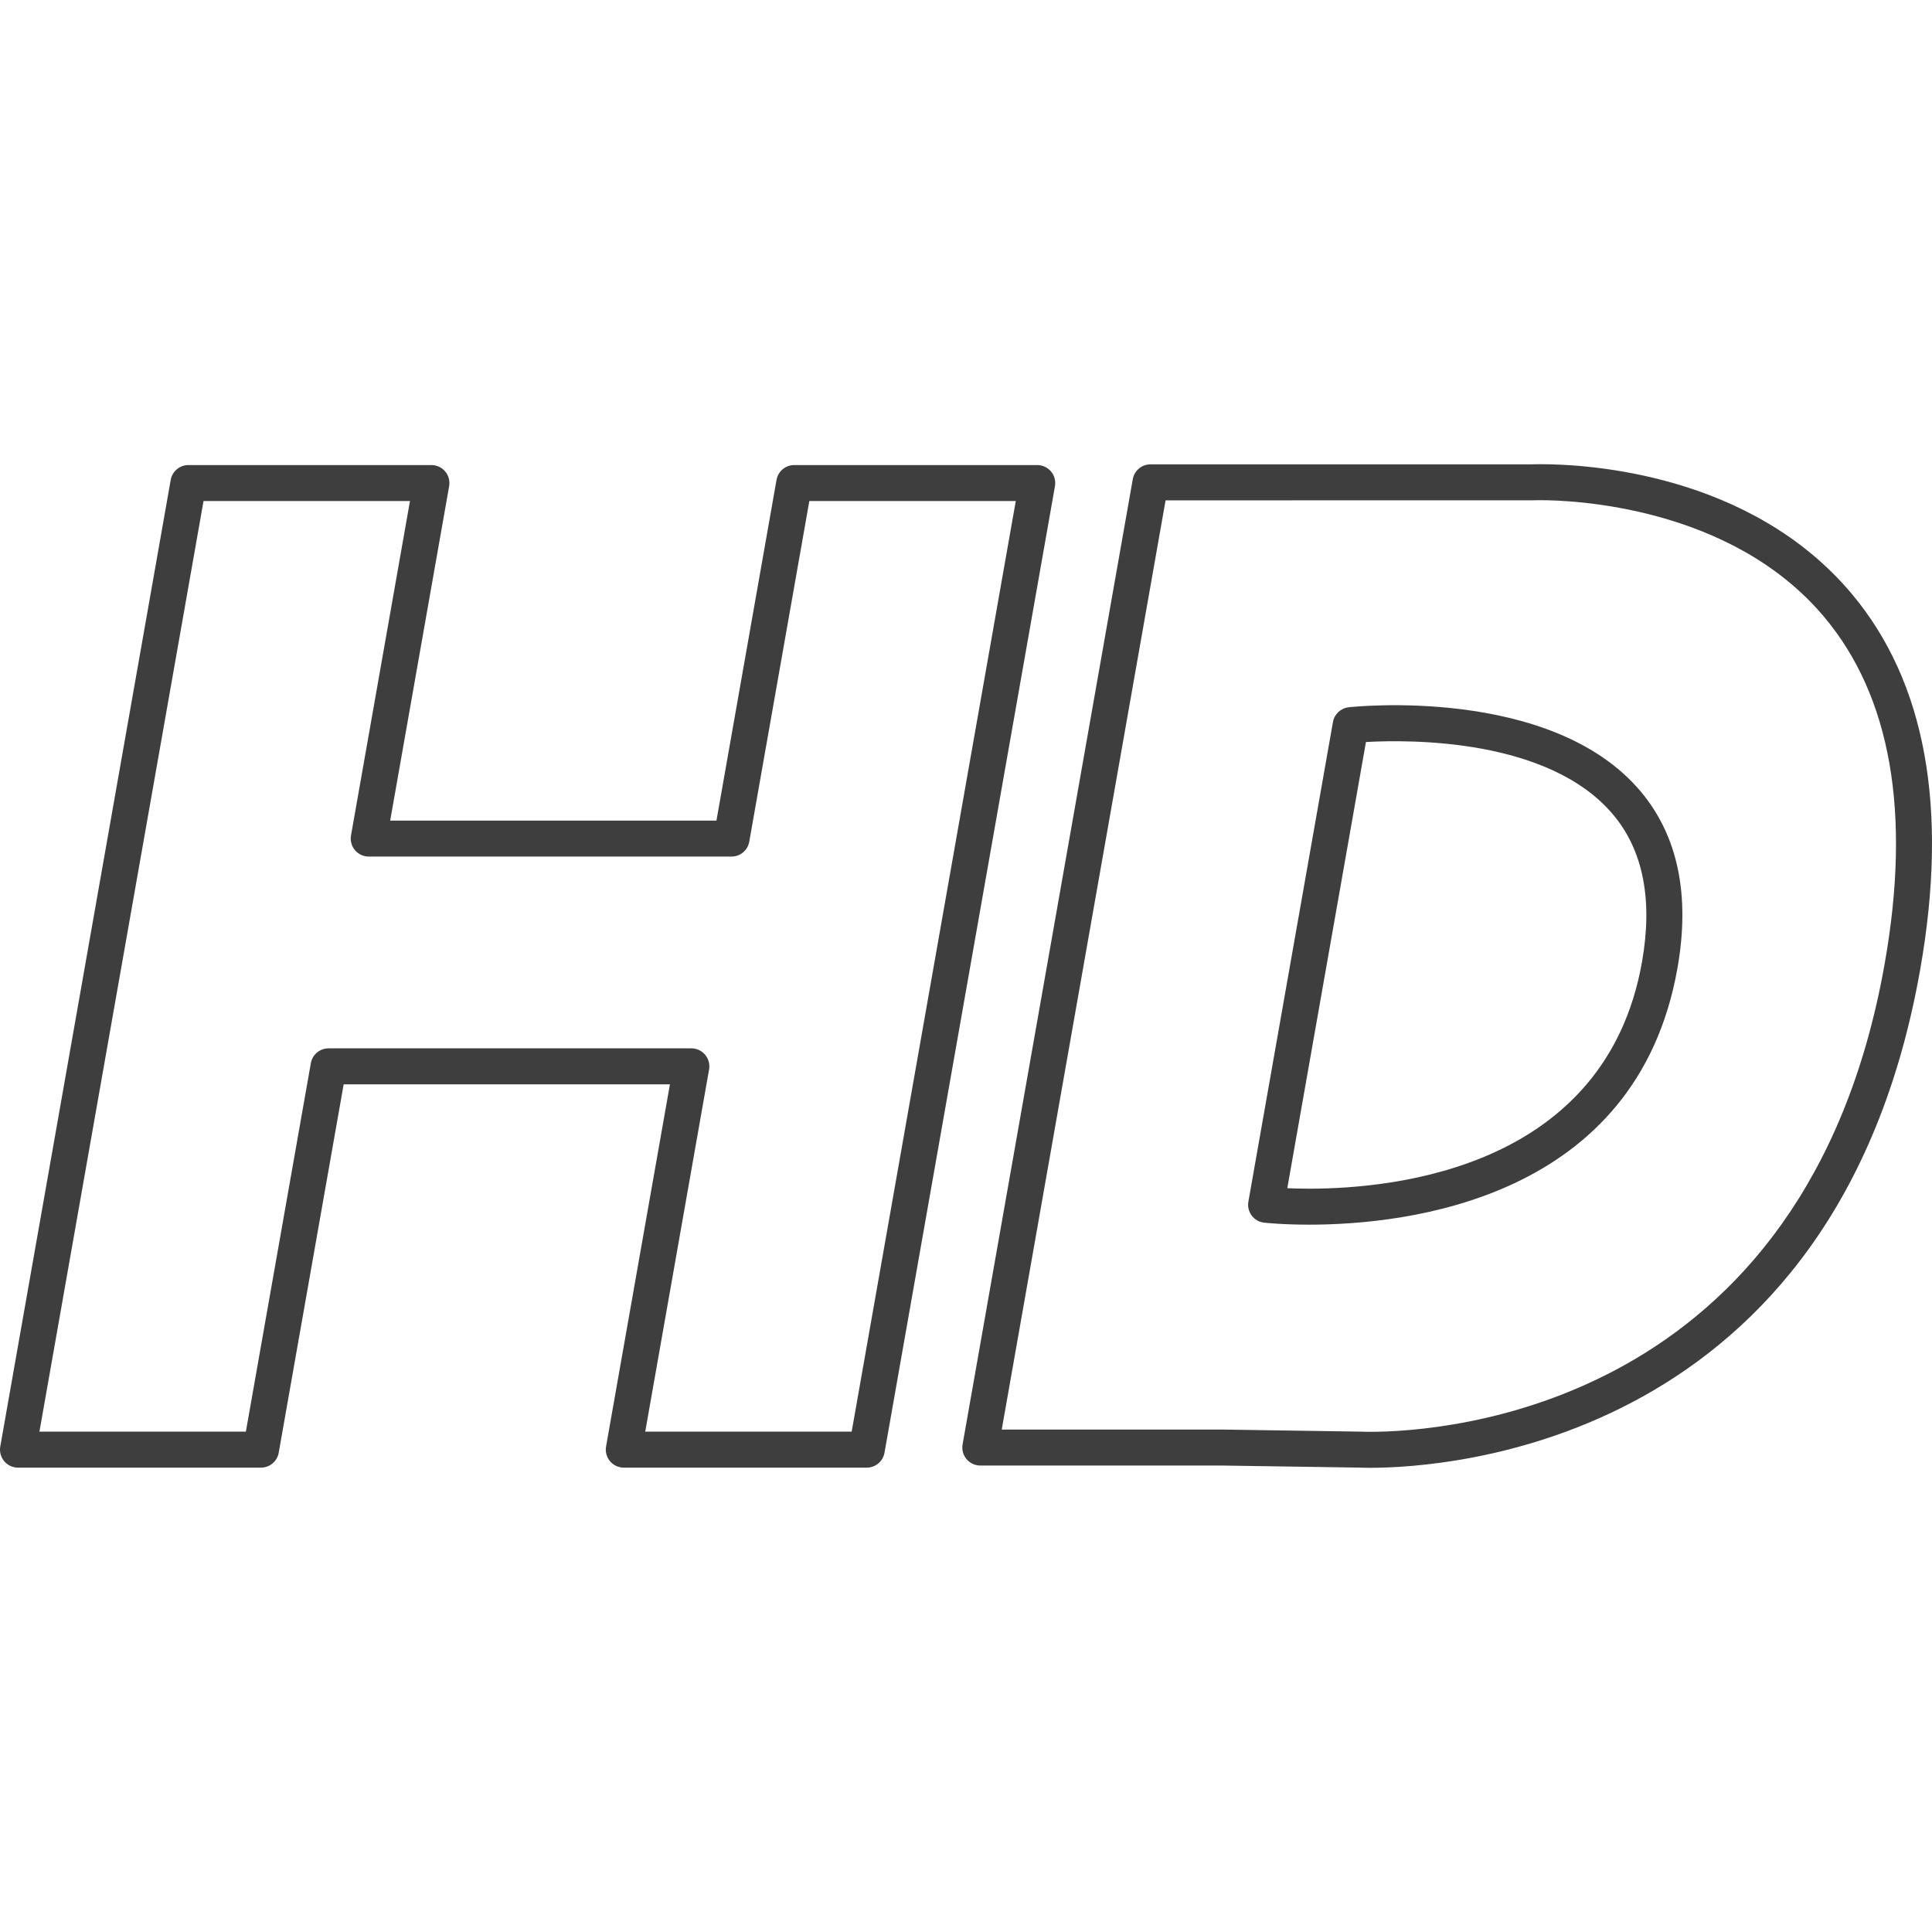
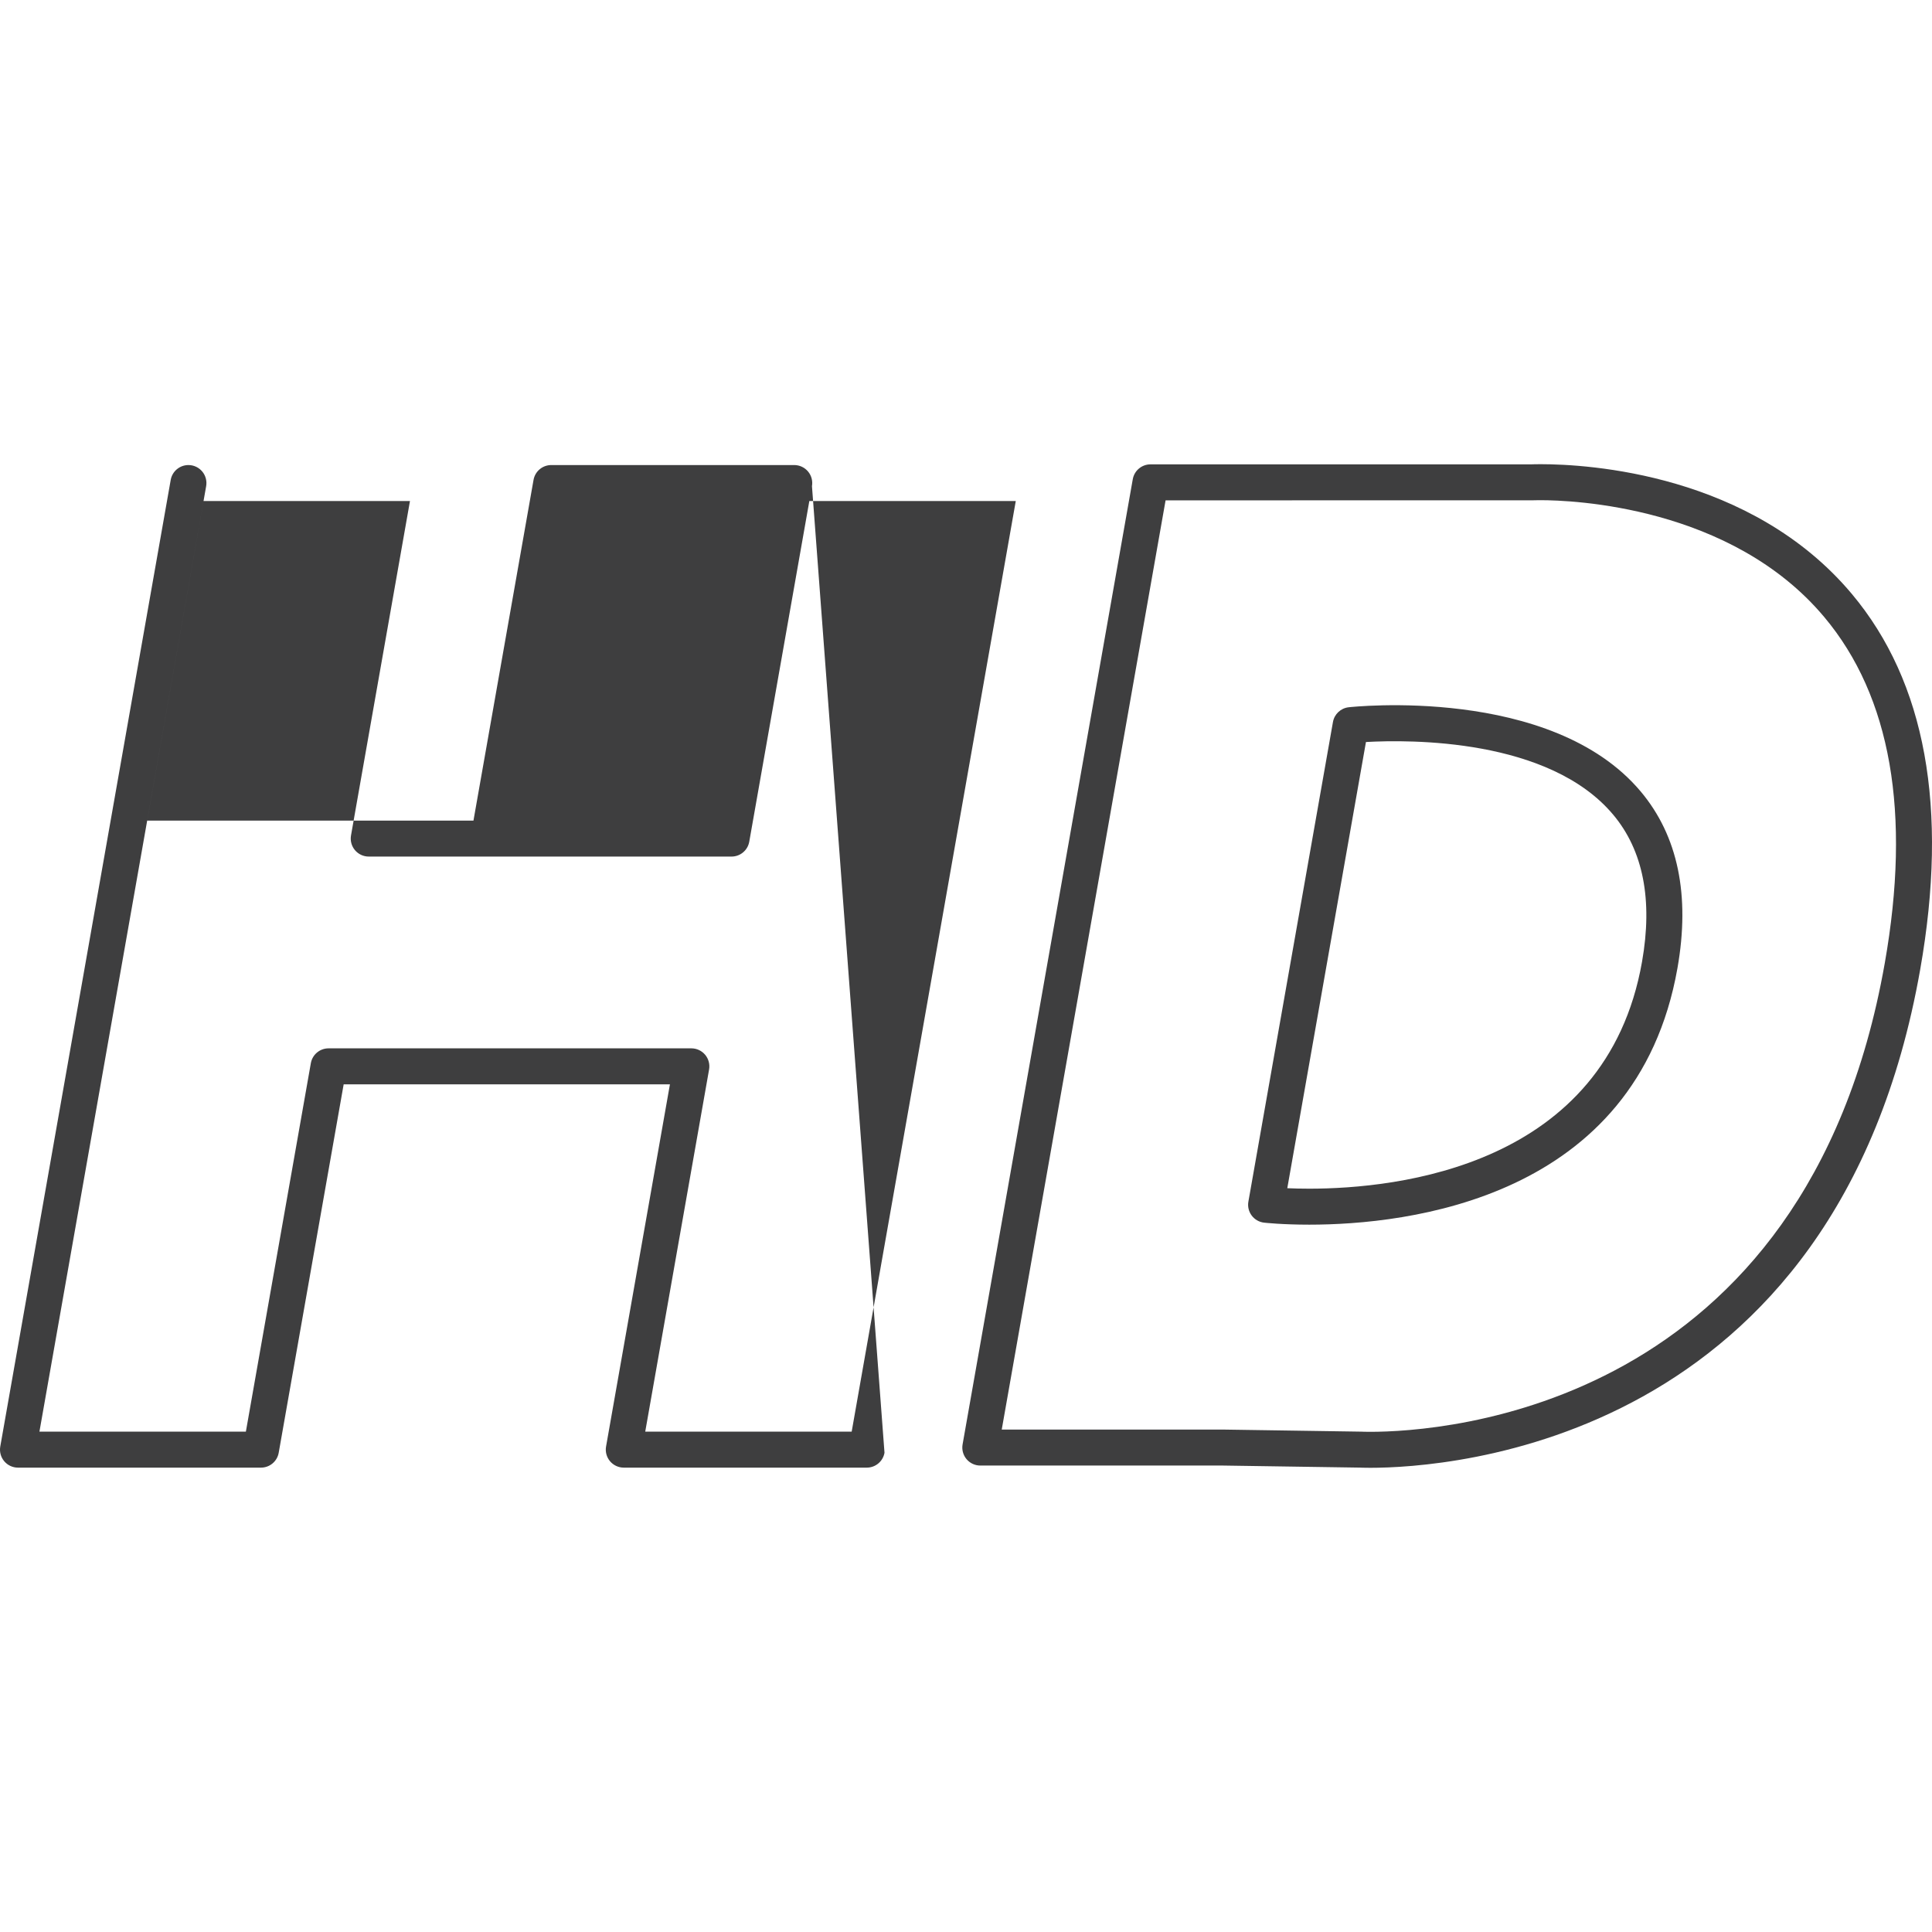
<svg xmlns="http://www.w3.org/2000/svg" version="1.1" id="Capa_1" x="0px" y="0px" viewBox="0 0 214.749 214.749" style="enable-background:new 0 0 214.749 214.749;" xml:space="preserve" width="512px" height="512px">
-   <path d="M152.313,163.152h-0.001c-0.73,0-1.126-0.021-1.126-0.021l-15.242-0.229l-26.979,0c-0.591,0-1.152-0.262-1.532-0.714  c-0.38-0.453-0.54-1.051-0.438-1.633l18.917-107.287c0.168-0.956,0.999-1.653,1.97-1.653h42.325  c0.131-0.005,0.491-0.018,1.046-0.018c5.275,0,23.358,1.04,34.583,14.417c8.205,9.778,10.762,23.823,7.602,41.746  C204.142,160.479,160.893,163.152,152.313,163.152z M111.347,158.902h24.625l15.345,0.231c0.098,0.004,0.421,0.019,0.994,0.019  c8.016,0,48.445-2.51,57.187-52.086c2.945-16.704,0.682-29.65-6.727-38.48c-10.373-12.362-28.076-12.988-31.519-12.988  c-0.559,0-0.877,0.014-0.903,0.015l-40.79,0.002L111.347,158.902z M96.345,163.133H69.336c-0.591,0-1.152-0.262-1.532-0.714  c-0.38-0.453-0.54-1.051-0.438-1.633l7.099-40.259H38.2l-7.221,40.953c-0.168,0.956-0.999,1.653-1.97,1.653H2  c-0.591,0-1.152-0.262-1.532-0.714c-0.38-0.453-0.54-1.051-0.438-1.633L18.975,53.345c0.168-0.956,0.999-1.653,1.97-1.653h27.009  c0.591,0,1.152,0.262,1.532,0.714c0.38,0.453,0.54,1.051,0.438,1.633l-6.554,37.172h36.266l6.677-37.866  c0.168-0.956,0.999-1.653,1.97-1.653h27.009c0.591,0,1.152,0.262,1.532,0.714c0.38,0.453,0.54,1.051,0.438,1.633L98.315,161.48  C98.147,162.437,97.316,163.133,96.345,163.133z M71.72,159.133h22.947l18.24-103.441H89.96l-6.677,37.866  c-0.168,0.956-0.999,1.653-1.97,1.653H40.986c-0.591,0-1.152-0.262-1.532-0.714c-0.38-0.453-0.54-1.051-0.438-1.633l6.554-37.172  H22.623L4.383,159.133h22.947l7.221-40.953c0.168-0.956,0.999-1.653,1.97-1.653h40.327c0.591,0,1.152,0.262,1.532,0.714  c0.38,0.453,0.54,1.051,0.438,1.633L71.72,159.133z M145.53,136.126c0,0,0,0-0.001,0c-3.024,0-4.943-0.215-5.024-0.224  c-0.548-0.063-1.045-0.349-1.375-0.791c-0.33-0.442-0.463-1-0.367-1.543l9.4-53.313c0.154-0.875,0.868-1.544,1.751-1.641  c0.282-0.03,22.527-2.472,32.462,9.368c4.135,4.928,5.507,11.53,4.081,19.624C181.917,133.347,156.324,136.126,145.53,136.126z   M143.087,132.074c0.68,0.03,1.504,0.052,2.441,0.052c9.785,0,32.975-2.457,36.988-25.215c1.212-6.875,0.134-12.378-3.206-16.358  c-7.135-8.503-22.628-8.349-27.479-8.075L143.087,132.074z" fill="#3e3e3f" />
+   <path d="M152.313,163.152h-0.001c-0.73,0-1.126-0.021-1.126-0.021l-15.242-0.229l-26.979,0c-0.591,0-1.152-0.262-1.532-0.714  c-0.38-0.453-0.54-1.051-0.438-1.633l18.917-107.287c0.168-0.956,0.999-1.653,1.97-1.653h42.325  c0.131-0.005,0.491-0.018,1.046-0.018c5.275,0,23.358,1.04,34.583,14.417c8.205,9.778,10.762,23.823,7.602,41.746  C204.142,160.479,160.893,163.152,152.313,163.152z M111.347,158.902h24.625l15.345,0.231c0.098,0.004,0.421,0.019,0.994,0.019  c8.016,0,48.445-2.51,57.187-52.086c2.945-16.704,0.682-29.65-6.727-38.48c-10.373-12.362-28.076-12.988-31.519-12.988  c-0.559,0-0.877,0.014-0.903,0.015l-40.79,0.002L111.347,158.902z M96.345,163.133H69.336c-0.591,0-1.152-0.262-1.532-0.714  c-0.38-0.453-0.54-1.051-0.438-1.633l7.099-40.259H38.2l-7.221,40.953c-0.168,0.956-0.999,1.653-1.97,1.653H2  c-0.591,0-1.152-0.262-1.532-0.714c-0.38-0.453-0.54-1.051-0.438-1.633L18.975,53.345c0.168-0.956,0.999-1.653,1.97-1.653c0.591,0,1.152,0.262,1.532,0.714c0.38,0.453,0.54,1.051,0.438,1.633l-6.554,37.172h36.266l6.677-37.866  c0.168-0.956,0.999-1.653,1.97-1.653h27.009c0.591,0,1.152,0.262,1.532,0.714c0.38,0.453,0.54,1.051,0.438,1.633L98.315,161.48  C98.147,162.437,97.316,163.133,96.345,163.133z M71.72,159.133h22.947l18.24-103.441H89.96l-6.677,37.866  c-0.168,0.956-0.999,1.653-1.97,1.653H40.986c-0.591,0-1.152-0.262-1.532-0.714c-0.38-0.453-0.54-1.051-0.438-1.633l6.554-37.172  H22.623L4.383,159.133h22.947l7.221-40.953c0.168-0.956,0.999-1.653,1.97-1.653h40.327c0.591,0,1.152,0.262,1.532,0.714  c0.38,0.453,0.54,1.051,0.438,1.633L71.72,159.133z M145.53,136.126c0,0,0,0-0.001,0c-3.024,0-4.943-0.215-5.024-0.224  c-0.548-0.063-1.045-0.349-1.375-0.791c-0.33-0.442-0.463-1-0.367-1.543l9.4-53.313c0.154-0.875,0.868-1.544,1.751-1.641  c0.282-0.03,22.527-2.472,32.462,9.368c4.135,4.928,5.507,11.53,4.081,19.624C181.917,133.347,156.324,136.126,145.53,136.126z   M143.087,132.074c0.68,0.03,1.504,0.052,2.441,0.052c9.785,0,32.975-2.457,36.988-25.215c1.212-6.875,0.134-12.378-3.206-16.358  c-7.135-8.503-22.628-8.349-27.479-8.075L143.087,132.074z" fill="#3e3e3f" />
  <g>
</g>
  <g>
</g>
  <g>
</g>
  <g>
</g>
  <g>
</g>
  <g>
</g>
  <g>
</g>
  <g>
</g>
  <g>
</g>
  <g>
</g>
  <g>
</g>
  <g>
</g>
  <g>
</g>
  <g>
</g>
  <g>
</g>
</svg>